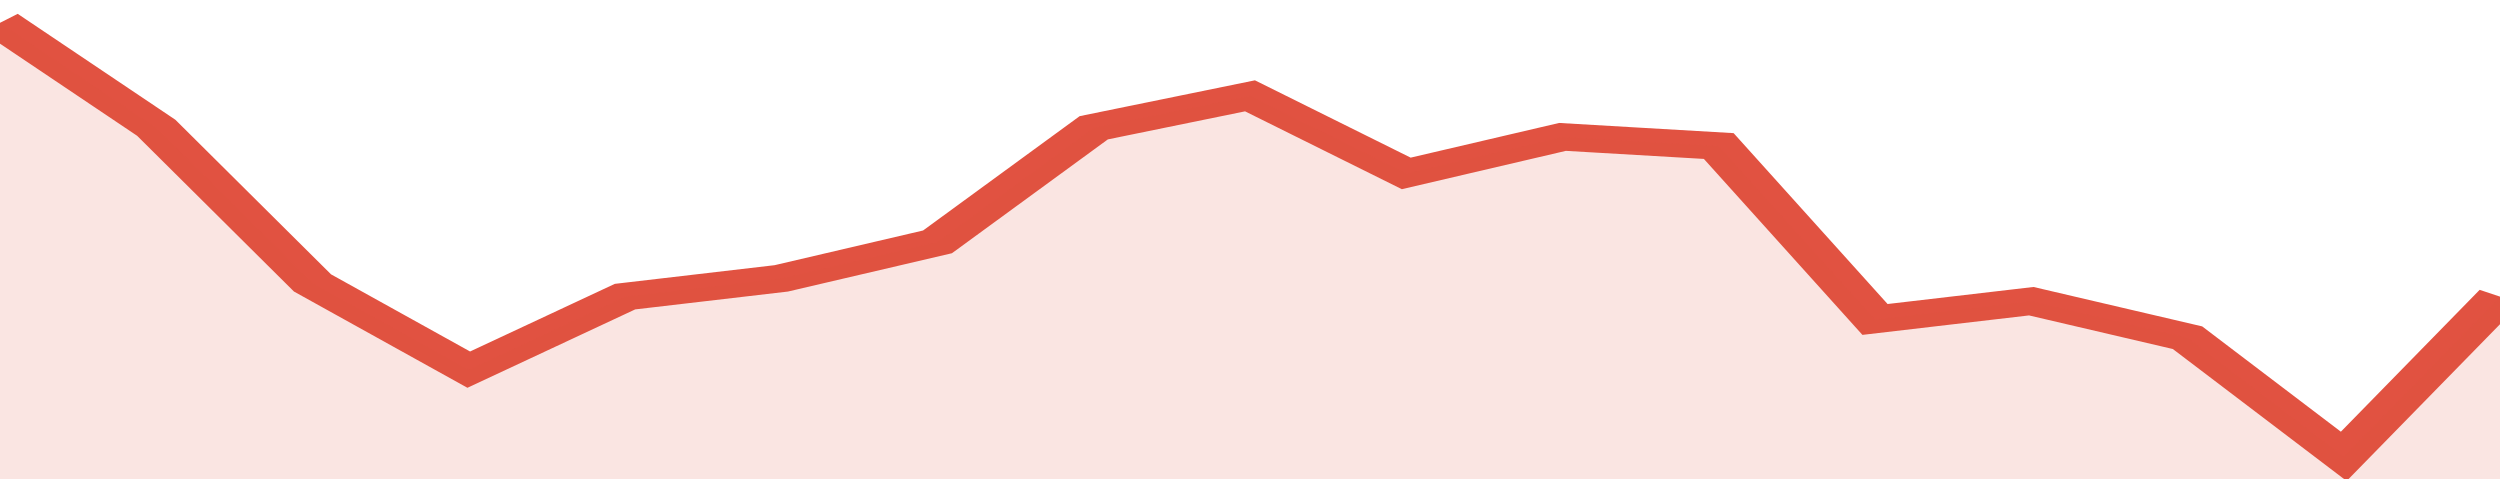
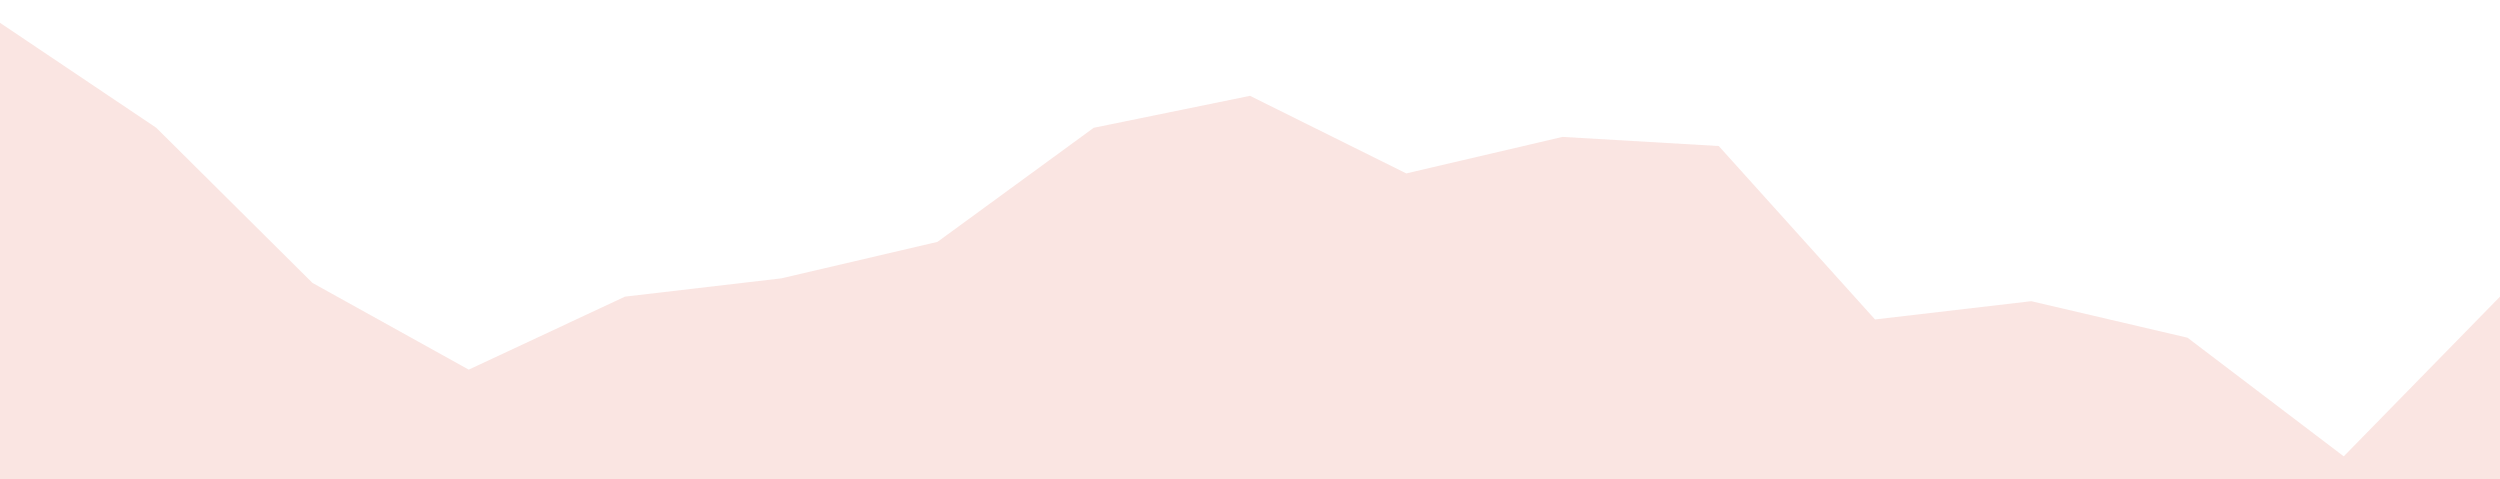
<svg xmlns="http://www.w3.org/2000/svg" viewBox="0 0 320 105" width="120" height="23" preserveAspectRatio="none">
-   <polyline fill="none" stroke="#E15241" stroke-width="6" points="0, 5 20, 28 40, 62 60, 81 80, 65 100, 61 120, 53 140, 28 160, 21 180, 38 200, 30 220, 32 240, 70 260, 66 280, 74 300, 100 320, 65 320, 65 "> </polyline>
  <polygon fill="#E15241" opacity="0.15" points="0, 105 0, 5 20, 28 40, 62 60, 81 80, 65 100, 61 120, 53 140, 28 160, 21 180, 38 200, 30 220, 32 240, 70 260, 66 280, 74 300, 100 320, 65 320, 105 " />
</svg>